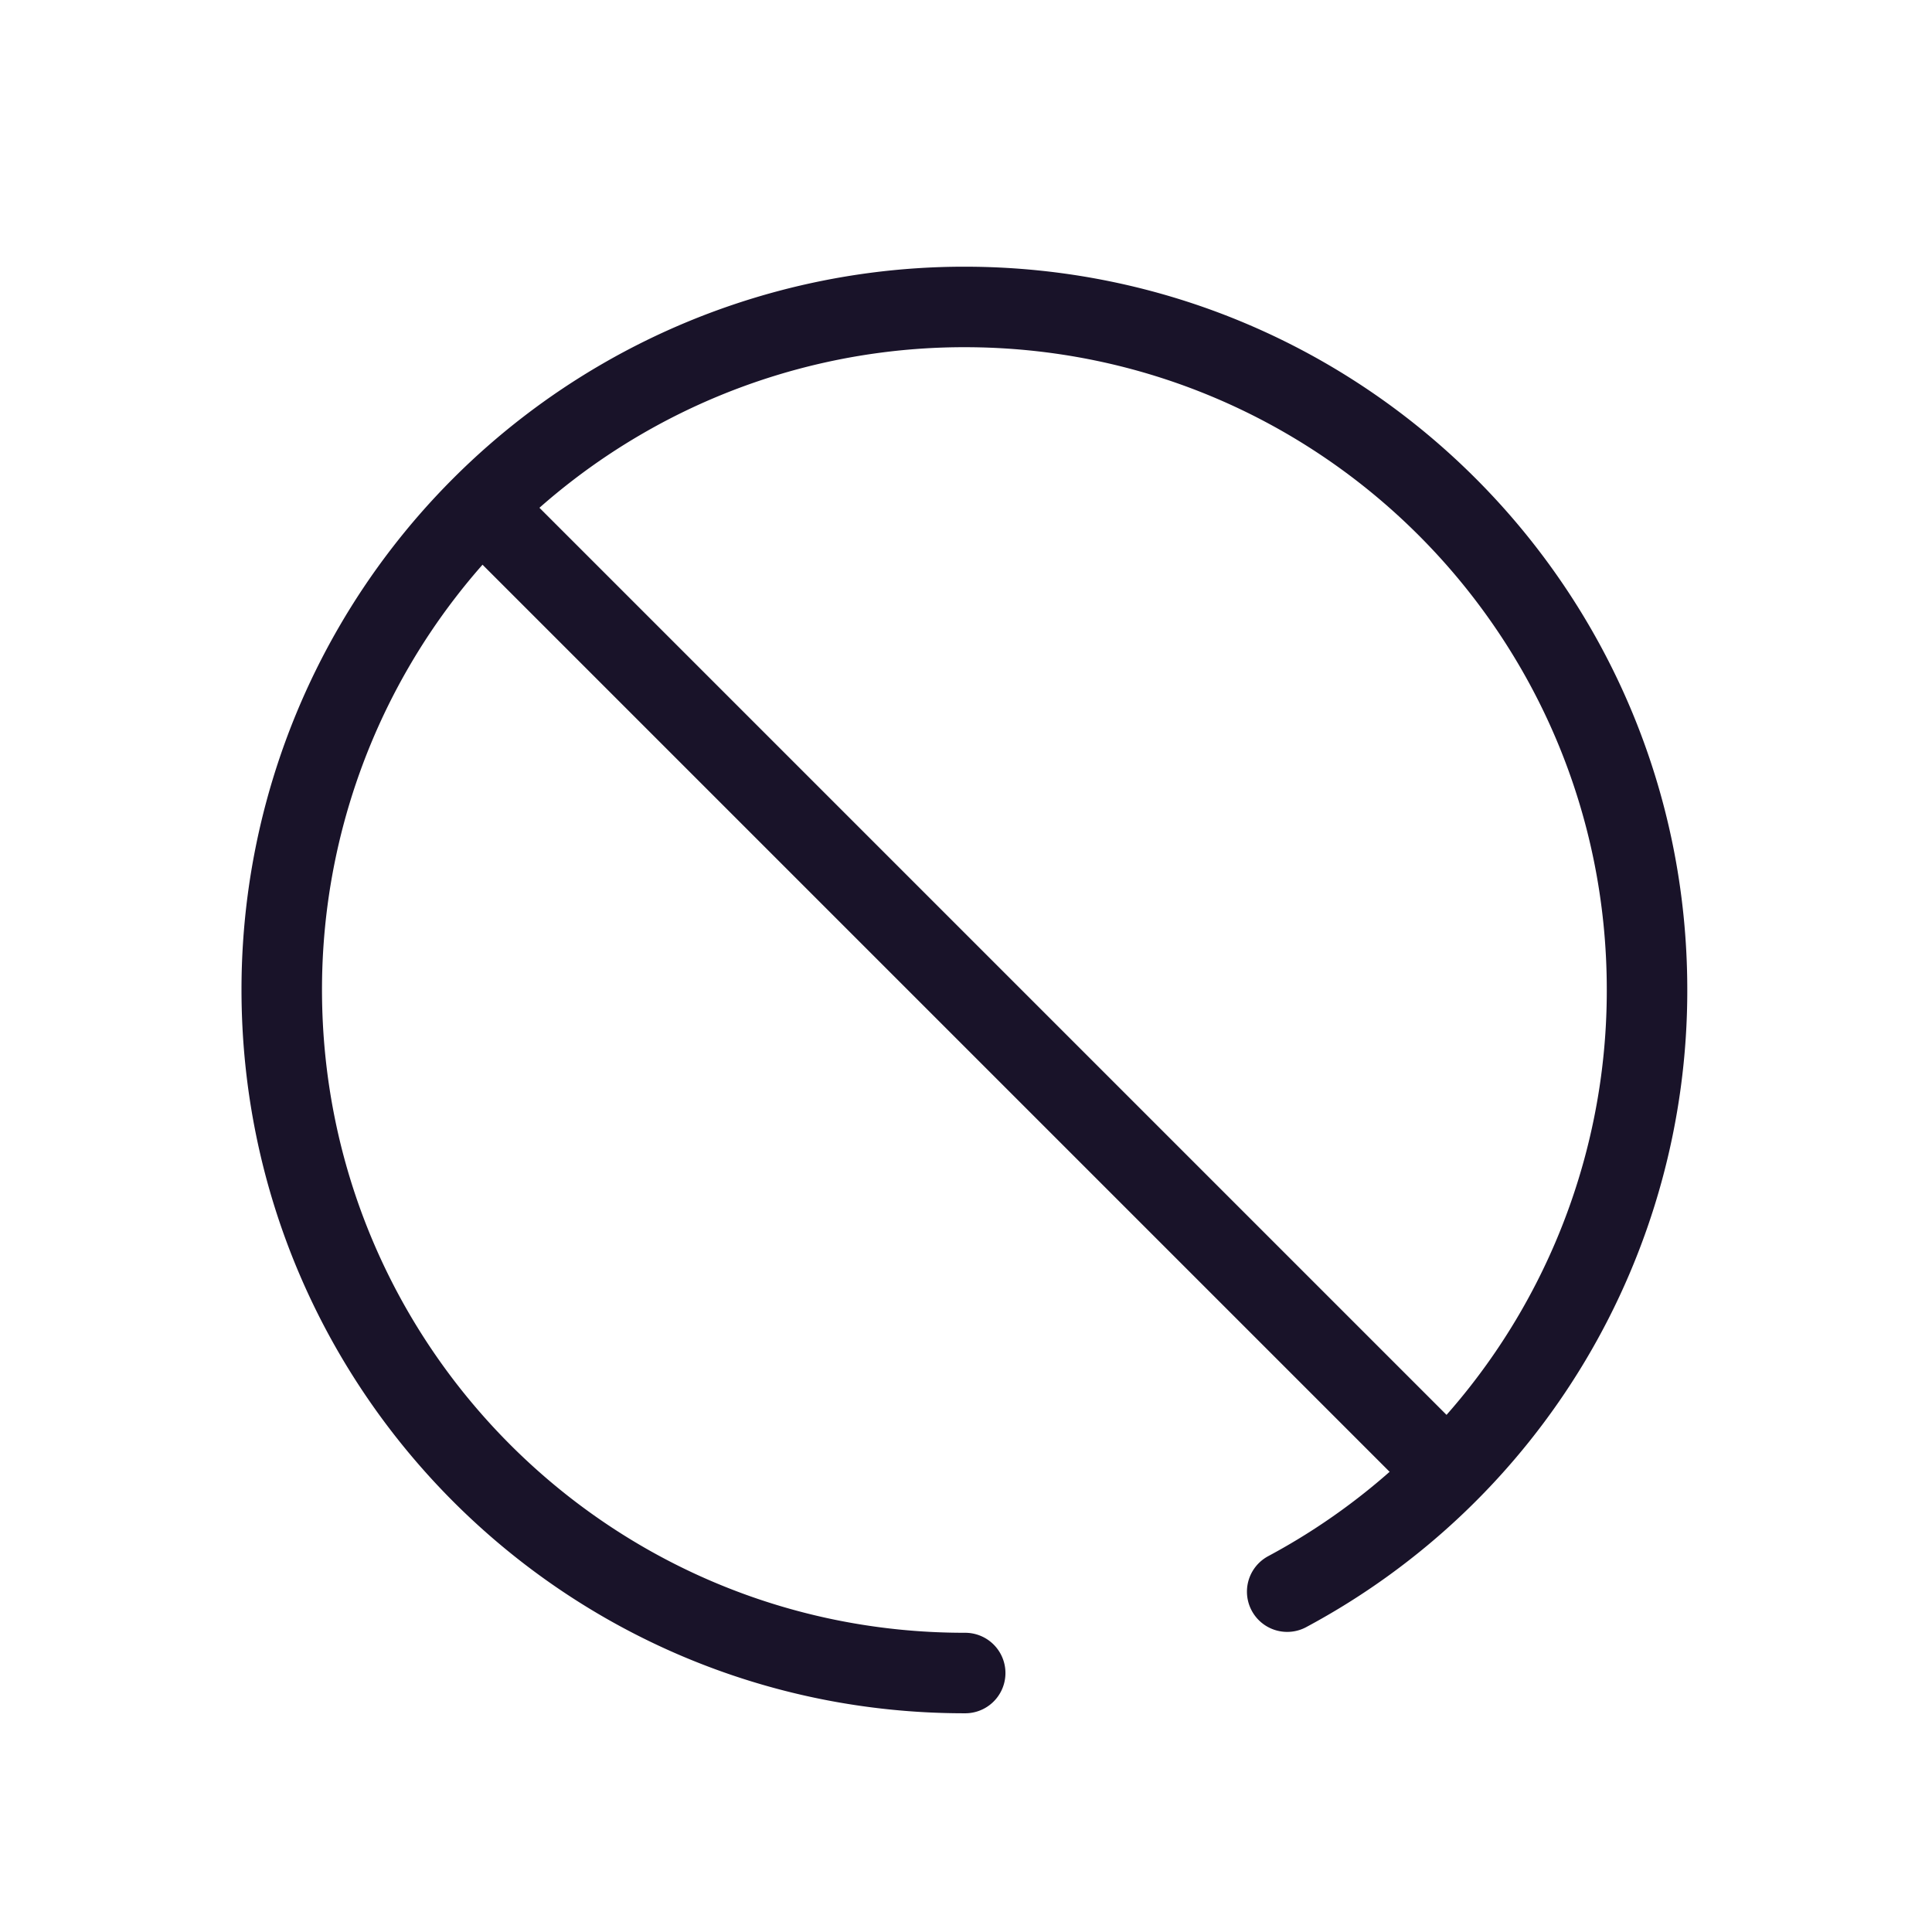
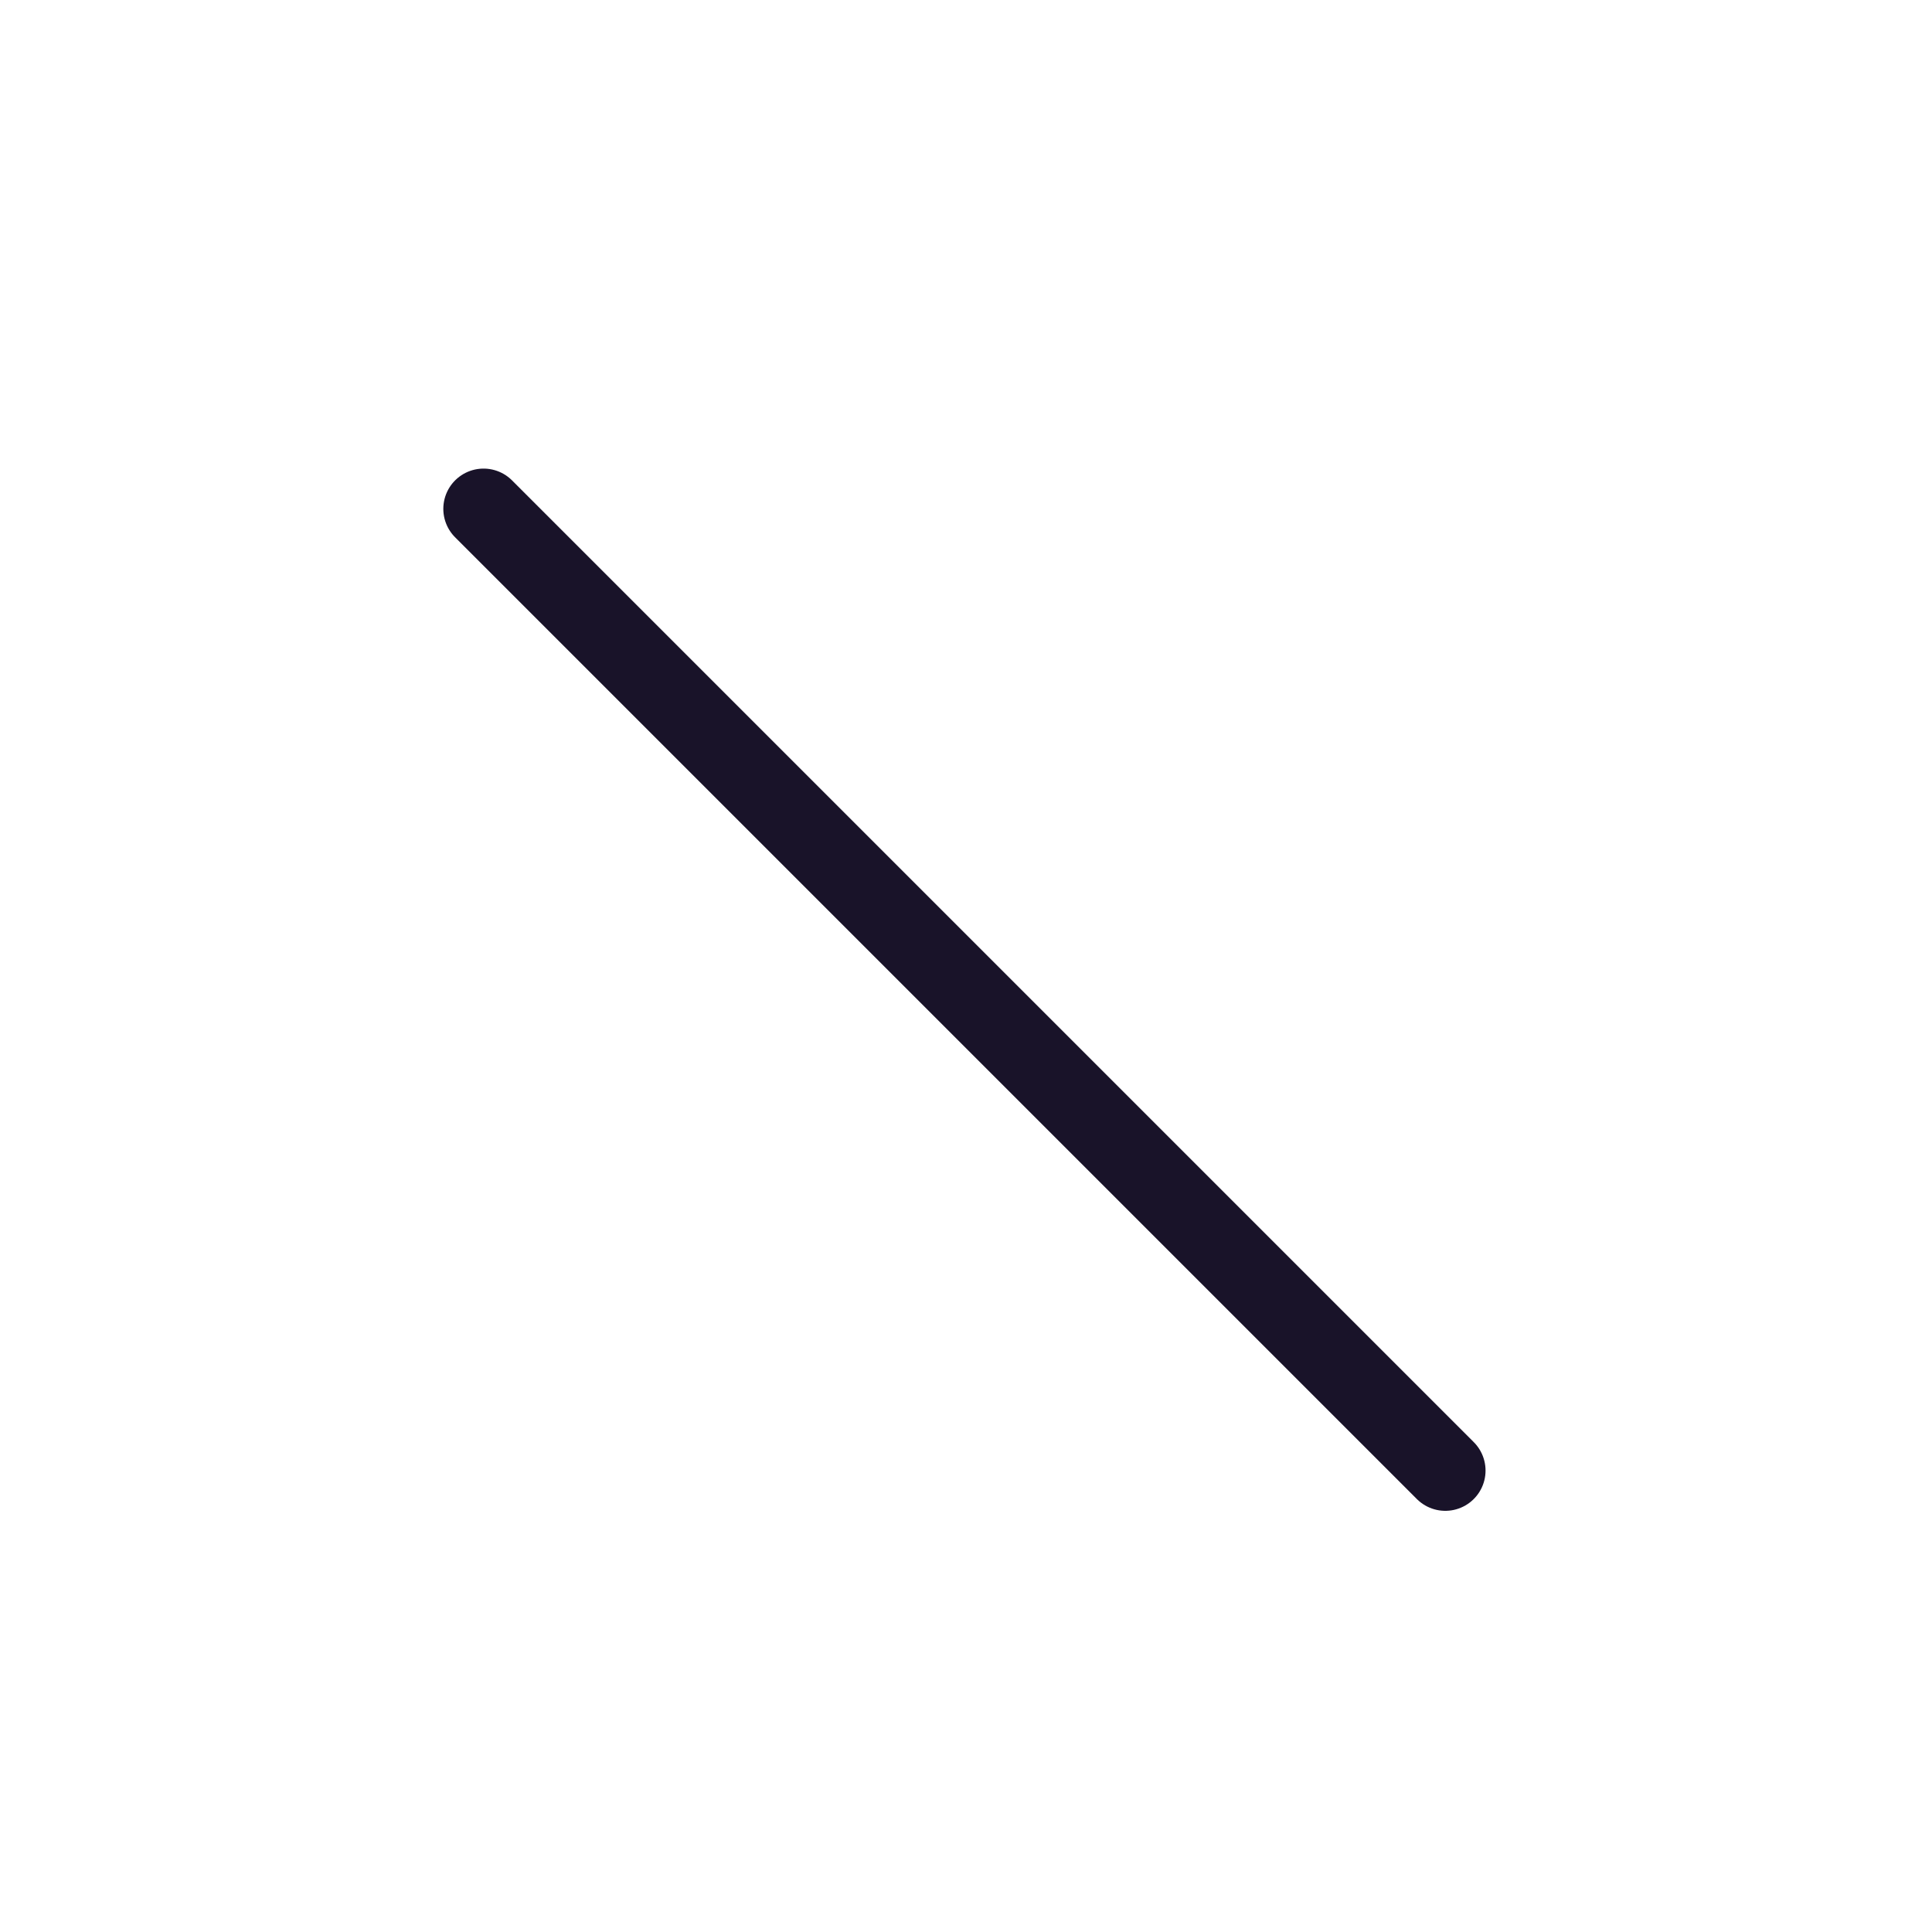
<svg xmlns="http://www.w3.org/2000/svg" width="24" height="24" viewBox="0 0 24 24" fill="none">
  <path d="M17.954 18.268 6.007 6.321" stroke="#191329" stroke-linecap="round" stroke-linejoin="round" />
-   <path d="M15.99 19.772a8.467 8.467 0 0 0 4.47-7.479c0-4.68-3.79-8.48-8.48-8.48a8.479 8.479 0 0 0-8.48 8.48c0 4.69 3.79 8.49 8.48 8.49h.01" stroke="#191329" stroke-linecap="round" stroke-linejoin="round" />
</svg>